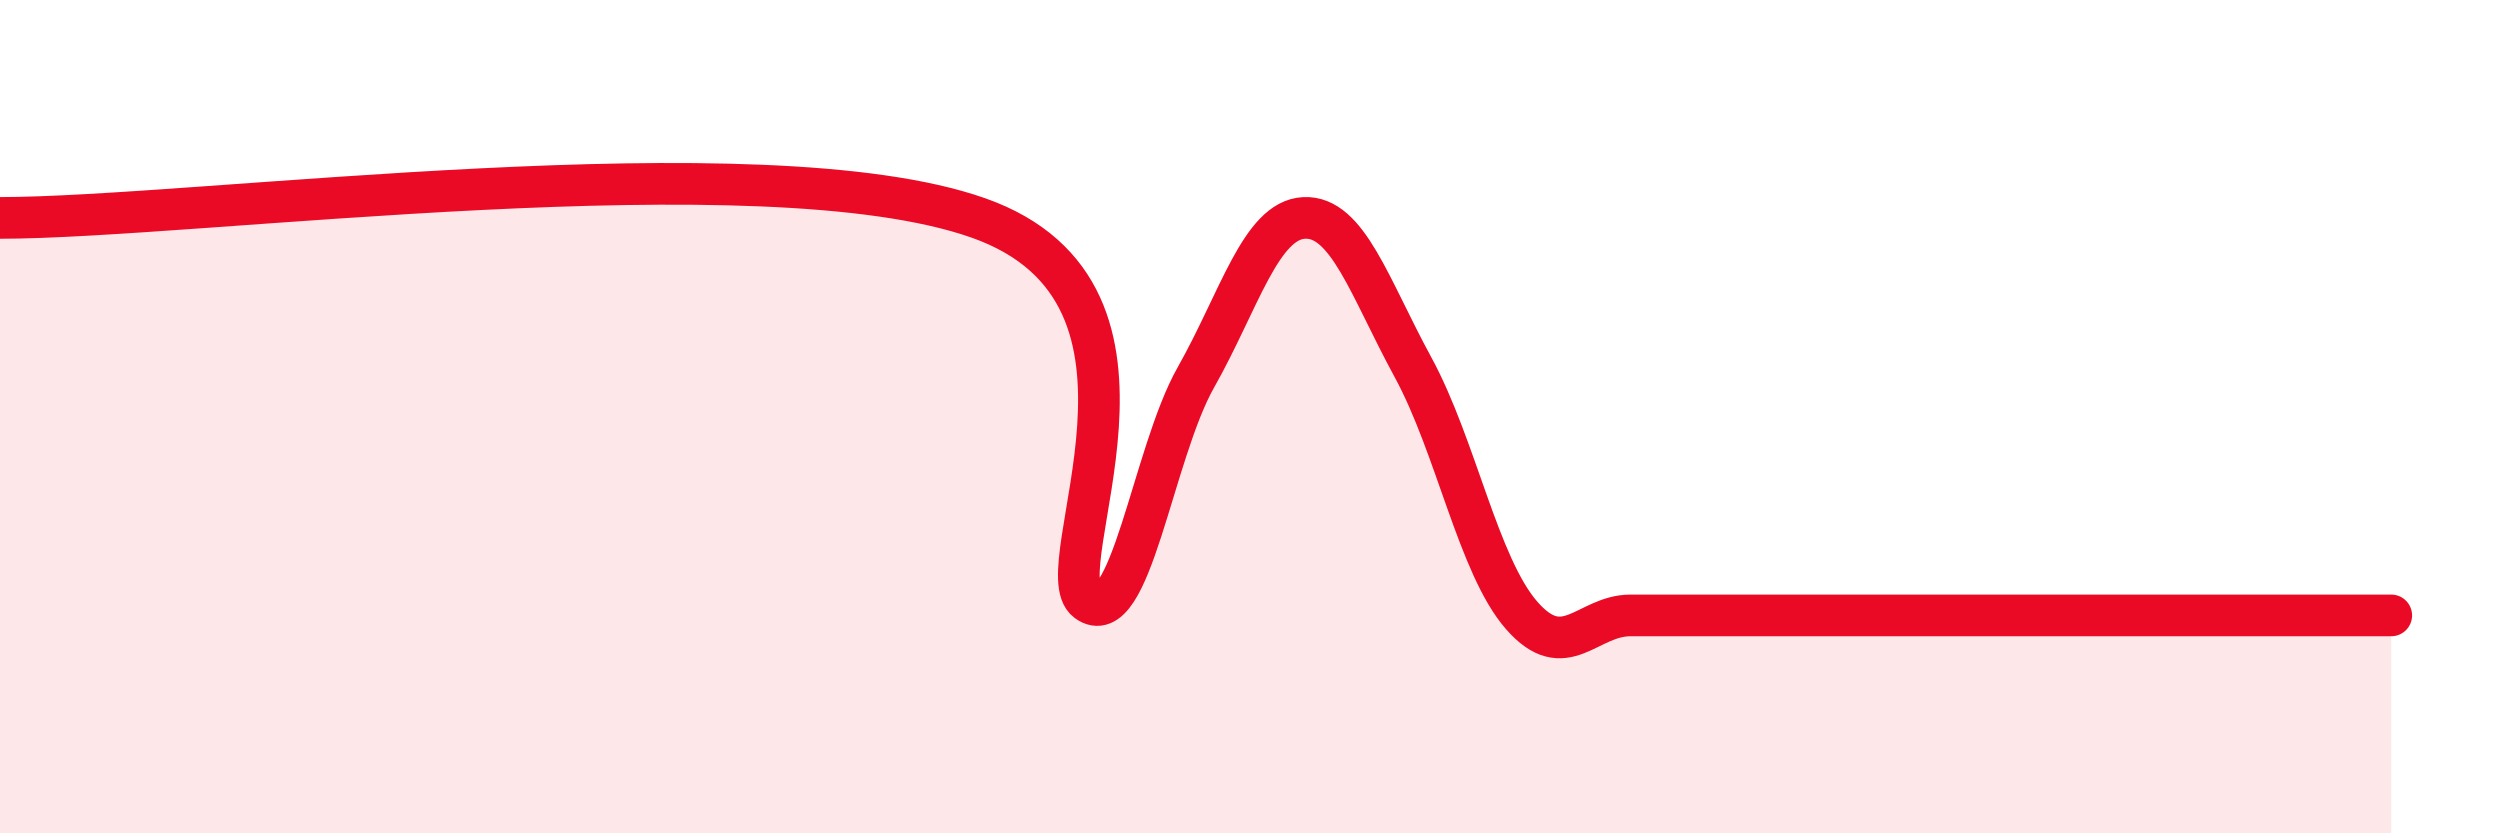
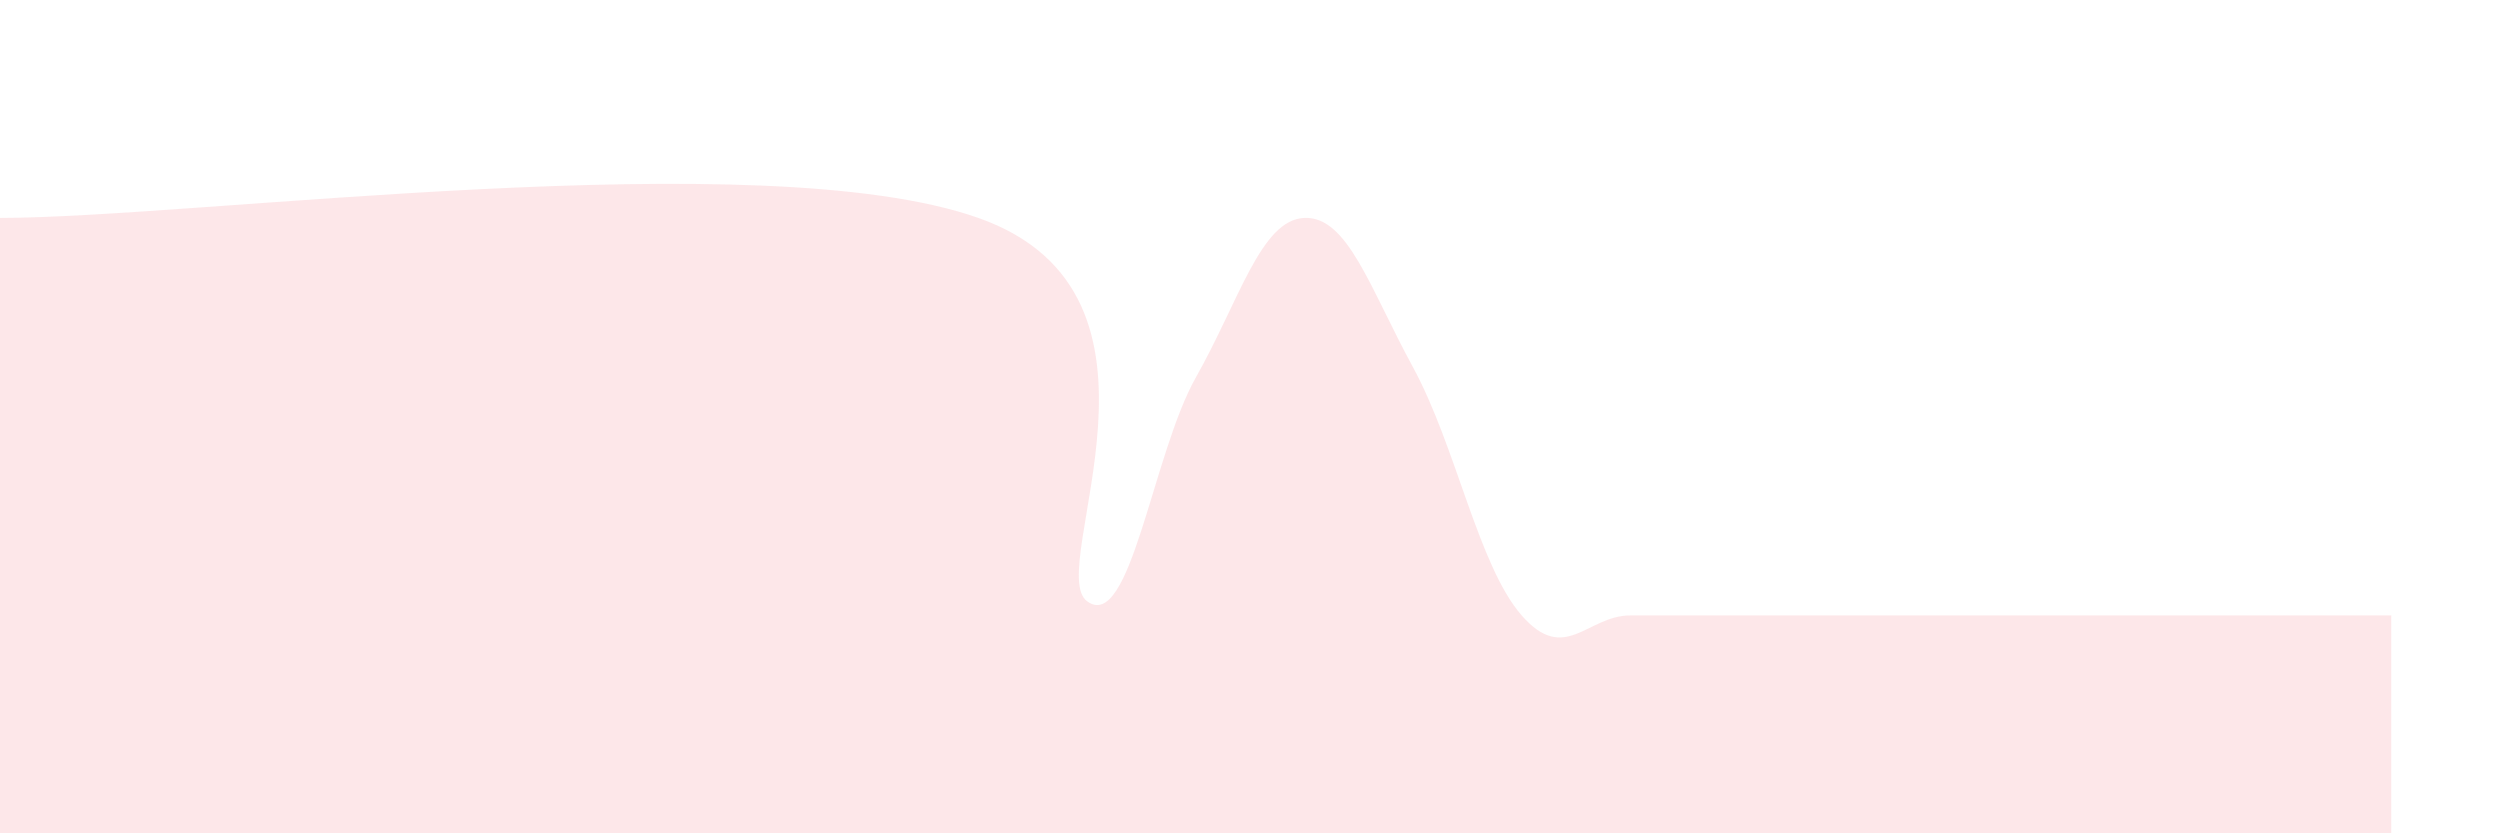
<svg xmlns="http://www.w3.org/2000/svg" width="60" height="20" viewBox="0 0 60 20">
-   <path d="M 0,5.23 C 4.7,5.23 18.26,3.39 23.48,5.23 C 28.7,7.07 25.05,13.66 26.09,14.43 C 27.13,15.2 27.66,10.9 28.7,9.06 C 29.74,7.22 30.26,5.28 31.3,5.23 C 32.34,5.18 32.87,6.9 33.91,8.81 C 34.95,10.72 35.48,13.58 36.52,14.77 C 37.56,15.96 38.09,14.77 39.13,14.77 C 40.17,14.77 40.7,14.77 41.74,14.77 C 42.78,14.77 43.31,14.77 44.35,14.77 C 45.39,14.77 45.92,14.77 46.96,14.77 C 48,14.77 48.53,14.77 49.57,14.77 C 50.61,14.77 51.13,14.77 52.17,14.77 C 53.21,14.77 53.74,14.77 54.78,14.77 C 55.82,14.77 56.87,14.77 57.39,14.77L57.39 20L0 20Z" fill="#EB0A25" opacity="0.1" stroke-linecap="round" stroke-linejoin="round" />
-   <path d="M 0,5.23 C 4.7,5.23 18.26,3.39 23.48,5.23 C 28.7,7.07 25.05,13.66 26.09,14.43 C 27.13,15.2 27.66,10.9 28.7,9.06 C 29.74,7.22 30.26,5.28 31.3,5.23 C 32.34,5.18 32.87,6.9 33.91,8.81 C 34.95,10.72 35.48,13.58 36.52,14.77 C 37.56,15.96 38.09,14.77 39.13,14.77 C 40.17,14.77 40.7,14.77 41.74,14.77 C 42.78,14.77 43.31,14.77 44.35,14.77 C 45.39,14.77 45.92,14.77 46.96,14.77 C 48,14.77 48.53,14.77 49.57,14.77 C 50.61,14.77 51.13,14.77 52.17,14.77 C 53.21,14.77 53.74,14.77 54.78,14.77 C 55.82,14.77 56.87,14.77 57.39,14.77" stroke="#EB0A25" stroke-width="1" fill="none" stroke-linecap="round" stroke-linejoin="round" />
+   <path d="M 0,5.23 C 4.7,5.23 18.26,3.39 23.48,5.23 C 28.7,7.07 25.05,13.66 26.09,14.43 C 27.13,15.2 27.66,10.9 28.7,9.06 C 29.74,7.22 30.26,5.28 31.3,5.23 C 32.34,5.18 32.87,6.9 33.91,8.81 C 34.95,10.72 35.48,13.58 36.52,14.77 C 37.56,15.96 38.09,14.77 39.13,14.77 C 40.17,14.77 40.7,14.77 41.74,14.77 C 45.39,14.77 45.92,14.77 46.96,14.77 C 48,14.77 48.53,14.77 49.57,14.77 C 50.61,14.77 51.13,14.77 52.17,14.77 C 53.21,14.77 53.74,14.77 54.78,14.77 C 55.82,14.77 56.87,14.77 57.39,14.77L57.39 20L0 20Z" fill="#EB0A25" opacity="0.1" stroke-linecap="round" stroke-linejoin="round" />
</svg>